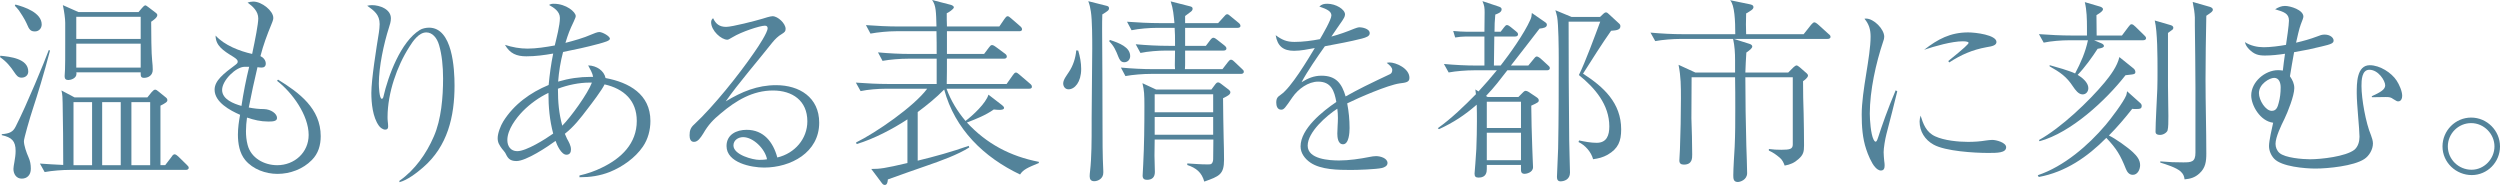
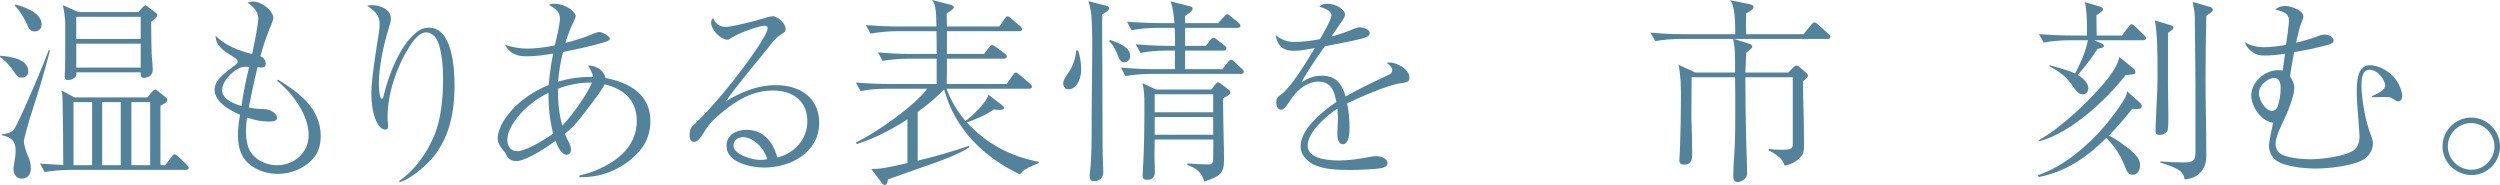
<svg xmlns="http://www.w3.org/2000/svg" id="_レイヤー_2" data-name="レイヤー 2" width="506.07" height="37.43" viewBox="0 0 506.07 37.43">
  <defs>
    <style>
      .cls-1 {
        fill: #53839a;
        stroke-width: 0px;
      }
    </style>
  </defs>
  <g id="design_location1-1">
    <g>
      <path class="cls-1" d="m5.72,14.48c0,.76-.6,1.24-1.36,1.24-.72,0-1.04-.48-1.4-1-.88-1.32-1.64-2.24-2.96-3.16l.08-.28c1.92.2,5.64.56,5.64,3.2Zm-2.56,11.16c2.2-4.28,5.96-13.4,6.72-15.52l.24.12c-1.16,4.52-2.68,9.4-3.36,11.44-.8,2.4-1.92,6.4-1.92,6.88,0,.88.52,2.36.92,3.24.36.8.48,1.52.48,2.36,0,1.28-.76,2-1.84,2s-1.68-.92-1.68-1.96c0-.28.08-.8.2-1.44.12-.72.24-1.44.24-2.2,0-2.04-.8-2.76-2.8-3.2v-.2c1.6-.12,2.28-.48,2.8-1.52ZM8.44,4.96c0,.76-.56,1.4-1.36,1.4-.84,0-1.16-.28-1.72-1.68-.28-.68-1.36-2.36-1.52-2.56-.24-.32-.6-.72-.84-.96l.12-.24c1.84.48,5.32,1.64,5.32,4.04Zm25,28.47l1.32-1.72c.12-.2.32-.48.6-.48.2,0,.56.28.72.44l1.72,1.68c.28.28.4.4.4.6,0,.36-.32.44-.6.44H14.2c-1.56,0-3.64.16-5.16.44l-.96-1.72c1.56.12,3.12.2,4.72.28,0-4.2-.04-8.52-.12-12.56,0-.76-.04-1.8-.24-2.52l2.64,1.4h14.76l.84-1.04c.32-.36.52-.52.72-.52s.4.12.72.4l1.48,1.2c.16.12.28.32.28.52,0,.36-.32.56-1.4,1.12v12.04h.96ZM28.04,2.44l.72-.84c.2-.24.48-.52.68-.52.08,0,.28.12.64.4l1.52,1.16c.16.12.24.24.24.44,0,.48-.88,1.08-1.24,1.32,0,2,.04,6.64.2,7.88.08.64.12,1.36.12,1.84,0,1.16-.92,1.64-1.76,1.64-.68,0-.68-.4-.68-.92v-.2h-13.04c.04.08.04.2.04.28,0,1-1.24,1.28-1.64,1.28-.52,0-.76-.24-.76-.76,0-.16.04-.92.08-1.4.04-.8.04-2.84.04-5v-4.44c0-.8-.2-2.32-.48-3.56l3.16,1.4h12.16Zm-9.4,18.24h-3.76v12.76h3.76v-12.76Zm-3.2-12.8h13.04V3.4h-13.04v4.48Zm0,5.8h13.04v-4.84h-13.04v4.84Zm9,7h-3.76v12.76h3.76v-12.76Zm5.96,0h-3.8v12.76h3.8v-12.76Z" />
      <path class="cls-1" d="m52.28,3.72c0-1.44-1.12-2.44-2.16-3.2.4-.12.72-.2,1.16-.2,1.72,0,4.04,1.88,4.04,3.28,0,.24,0,.4-.36,1.28-.92,2.24-1.64,4.16-2.24,6.48.6.28,1.08.84,1.08,1.52,0,.56-.36.8-.84.8-.12,0-.64-.04-.84-.08-.64,2.72-1.24,5.44-1.76,8.16,1,.2,2.04.32,3.08.32,1.4.04,2.64.92,2.64,1.8,0,.72-1,.72-1.8.72-1.52,0-2.84-.32-4.28-.8-.24,1.8-.36,3.68.12,5.52.68,2.68,3.36,4.12,6,4.12,3.48,0,6.36-2.56,6.36-6.12,0-4-3.32-8.6-6.4-10.96l.2-.24c4.28,2.64,8.64,5.84,8.64,11.44,0,1.84-.48,3.52-1.8,4.84-1.8,1.84-4.4,2.8-6.96,2.8-2.36,0-4.96-.92-6.52-2.8-1.16-1.4-1.48-3.36-1.48-5.16,0-1.32.2-2.72.44-4-2.04-.88-5.16-2.56-5.16-5.08,0-1.84,1.8-3.24,4.28-5.08.2-.16.4-.32.4-.6s-.16-.52-.92-1c-2.04-1.24-3.56-2.24-3.56-4.28,1.76,1.96,4.88,3.16,7.4,3.72.64-3,1.24-6.08,1.24-7.2Zm-2.76,9.8c-1.76,0-4.56,2.76-4.56,4.68s2.36,2.8,3.92,3.24c.4-2.68.92-5.32,1.56-7.92h-.92Z" />
      <path class="cls-1" d="m75.29,1.04c1.56,0,3.84.8,3.84,2.68,0,.64-.2,1.28-.4,1.88-1.04,3.24-2.04,7.92-2.04,11.32,0,.48.08,3.08.6,3.08.16,0,.28-.2.32-.4.96-4.24,3.52-11.16,7.36-13.52.48-.32,1.28-.48,1.88-.48,4.76,0,5.16,8.32,5.16,11.72,0,6.28-1.4,12.28-6.36,16.56-1.24,1.08-3.2,2.6-4.8,3v-.28c3.12-2.16,5.48-5.52,6.96-8.96,1.52-3.44,1.88-8,1.88-11.76,0-2.44-.24-4.8-.8-6.72-.44-1.56-1.4-2.6-2.6-2.6-1.48,0-2.68,1.72-3.4,2.88-1.36,2.12-2.4,4.4-3.16,6.76-.76,2.32-1.28,5.04-1.28,7.48,0,.24,0,.56.04.88.04.32.08.76.08,1.04,0,.4-.16.64-.6.64-.48,0-1.04-.44-1.28-.8-1.24-1.72-1.52-4.56-1.52-6.64,0-2.72,1.04-9.2,1.52-12.16.08-.52.16-1.24.16-1.76,0-1.92-1.12-2.72-2.52-3.72.36-.08.64-.12.96-.12Z" />
      <path class="cls-1" d="m119.58,15.56h.48c-.12-.8-.56-1.44-1-2.32,1.76.04,3.24,1.12,3.52,2.56,4.76.88,9.08,3.28,9.08,8.68,0,1.84-.48,3.68-1.52,5.2-1.56,2.28-4.12,4.08-6.68,5.12-2.04.8-3.96,1.08-6.16,1.08v-.36c1.6-.36,3.12-.88,4.56-1.6,3.92-1.88,7.04-4.88,7.04-9.44,0-4.16-2.64-6.52-6.52-7.4-.48,1.08-2.64,3.92-3.48,5-1.4,1.84-2.72,3.56-4.56,5,.16.36.28.68.44,1,.36.64.8,1.4.8,2.16,0,.6-.24,1.08-.92,1.08-1.04,0-1.92-1.96-2.2-2.8-1.64,1.2-5.96,4.08-7.92,4.08-1.48,0-1.8-.72-2.28-1.68-.08-.16-.52-.64-.64-.8-.56-.76-.88-1.28-.88-2.16,0-1,.6-2.52,1.12-3.36,2.16-3.48,5.52-5.88,9.2-7.4.2-2.12.48-4.24.92-6.36-1.8.32-3.6.56-5.44.56-1.96,0-3.32-.56-4.32-2.32,1.48.48,3,.76,4.56.76,1.76,0,3.8-.32,5.52-.64.36-1.52,1.04-4.08,1.04-5.56,0-1.32-1.2-2.08-2.2-2.64.36-.2.56-.24.96-.24,2.52,0,4.44,1.68,4.44,2.48,0,.16-.04.36-.4,1.12-.84,1.76-1.12,2.48-1.68,4.32,1.8-.48,3.6-.96,5.32-1.72.36-.16,1.16-.48,1.52-.48.64,0,2.16.84,2.16,1.36,0,.4-.96.68-2.44,1.08-2.2.6-4.8,1.16-7.04,1.6-.52,1.96-.84,3.96-1,6,2.16-.64,4.32-.96,6.6-.96Zm-8.56,3.24c-1.92.92-3.64,2.16-5.16,3.68-1.4,1.44-3.16,3.76-3.16,5.88,0,1.24.68,2.24,2,2.24,1.84,0,5.72-2.44,7.28-3.56-.72-2.72-.96-5.36-.96-8.24Zm2.8,6.64c1.72-1.72,5.16-6.48,6-8.72h-.48c-2.08,0-4.44.48-6.4,1.24,0,2.72.2,5,.88,7.48Z" />
      <path class="cls-1" d="m146.99,5.44c1.2,0,6-1.24,7.32-1.64.48-.16,1.64-.52,2.08-.52,1.08,0,2.64,1.48,2.64,2.56,0,.52-.2.68-.76,1.04-.76.44-1.36,1.04-1.92,1.72-2.8,3.56-7,8.4-9.44,11.92,3.24-1.96,6.4-3.28,10.2-3.28,4.72,0,8.72,2.48,8.72,7.6,0,6.04-5.76,9.08-11.16,9.08-2.56,0-7.6-.96-7.6-4.36,0-2.32,2-3.28,4.08-3.28,3.44,0,5.36,2.48,6.2,5.6,3.56-.84,6.08-3.8,6.08-7.32,0-4.2-3.04-6.24-6.96-6.24-4.12,0-7.48,2.04-10.52,4.6-1.6,1.32-2.56,2.32-3.6,4.12-.56.88-1.08,1.68-1.88,1.68-.72,0-.88-.72-.88-1.32,0-.96.2-1.56.92-2.2,3.92-3.64,9.04-10.04,12.12-14.52.96-1.36,2.76-4.12,2.76-4.96,0-.36-.2-.52-.56-.52-1,0-4.76,1.24-6.52,2.32-.68.4-.88.52-1.08.52-1.2,0-3.28-1.8-3.28-3.56,0-.44.24-.64.4-.8.56,1.2,1.32,1.76,2.64,1.76Zm3.44,22.32c-.96,0-1.96.6-1.96,1.68,0,1.92,3.96,2.92,5.2,2.92.24,0,1.04,0,1.6-.12-.4-2.12-2.8-4.48-4.84-4.48Z" />
      <path class="cls-1" d="m195.45,24.48c1.44-1.08,4.16-3.6,4.64-5.32l2.8,2.16c.24.2.36.36.36.52,0,.4-.72.4-.96.4-.4,0-.76-.04-1.12-.08-1.64,1.16-3.56,1.92-5.44,2.64,4,4.32,8.8,6.84,14.56,7.96v.24c-2.24.92-3.16,1.32-3.8,2.32-7.32-3.48-13.2-9.16-15.36-17.2-1.64,1.68-3.48,3.16-5.36,4.56v9.84c3.48-.84,6.92-1.8,10.32-3l.12.32c-2.32,1.48-5.88,2.76-8.56,3.68-2.64.92-5.28,1.84-7.92,2.8-.04.48-.12,1.12-.64,1.12-.28,0-.48-.24-.68-.52l-2.04-2.72c1.76,0,2.72-.12,7.32-1.2v-8.84c-2.92,1.92-6.88,4-10.28,5l-.12-.32c4.08-2,11.72-7.28,14.4-10.88h-8.36c-1.52,0-3.64.16-5.12.48l-.96-1.72c2.2.16,4.44.28,6.64.28h9.72v-5.12h-5.8c-1.56,0-3.64.16-5.16.44l-.92-1.72c2.2.2,4.4.32,6.64.32h5.24c0-1.52,0-3.08-.04-4.6h-8.2c-1.56,0-3.64.2-5.16.48l-.92-1.72c2.2.16,4.4.28,6.64.28h7.64c-.08-2.92-.08-4.24-.88-5.36l3.72.96c.32.08.68.28.68.52,0,.36-1.12,1.08-1.44,1.2,0,.88,0,1.8.04,2.68h10.6l1.04-1.52c.2-.28.4-.56.64-.56.2,0,.4.16.72.44l1.8,1.56c.24.2.4.4.4.64,0,.36-.32.4-.6.4h-14.6v4.6h7.52l.96-1.28c.24-.32.4-.52.64-.52s.56.2.76.36l1.84,1.36c.24.16.4.36.4.6,0,.36-.32.44-.6.44h-11.52c0,1.72,0,3.4-.04,5.12h12.12l1.24-1.76c.2-.28.4-.56.64-.56.2,0,.4.16.64.36l2.2,1.88c.24.2.4.36.4.64,0,.36-.32.4-.6.4h-16.68c.88,2.44,2.2,4.56,3.84,6.52Z" />
      <path class="cls-1" d="m218.86,13.96c0,2.68-1.32,4.12-2.56,4.12-.68,0-1.08-.56-1.08-1.2,0-.76.76-1.68,1.16-2.32.84-1.24,1.36-2.84,1.48-4.36l.4.04c.36,1.2.6,2.44.6,3.72Zm5.08-12.8c.28.08.56.12.56.52s-.32.6-1.36,1.24c-.04,1-.04,1.96-.04,2.96.04,6.24.08,12.56.08,18.84v.24c0,3.24,0,6.48.16,9.68v.32c0,1.2-1.08,1.72-1.84,1.72-.64,0-.92-.36-.92-1,0-.28.04-.76.08-1.04.32-2.76.32-6.4.32-9.24v-1.4c0-4.72.12-9.44.12-14.16,0-1.92,0-5.76-.28-7.52-.12-.8-.24-1.32-.52-2.08l3.64.92Zm4.84,10.2c0,.68-.48,1.24-1.2,1.24s-.96-.56-1.2-1.12c-.48-1.24-.88-2.16-1.84-3.12l.12-.28c1.96.64,4.12,1.48,4.12,3.28Zm17.8-6.68l1.2-1.32c.2-.24.4-.48.64-.48.2,0,.4.16.72.44l1.56,1.28c.2.16.4.36.4.64,0,.32-.32.4-.6.4h-10.6v3.64h4.2l.88-1.16c.24-.32.44-.48.64-.48.24,0,.56.24.76.4l1.48,1.16c.2.16.4.36.4.6,0,.36-.32.44-.6.44h-7.76v2.32c0,.48,0,.96-.04,1.44h7.6l1.08-1.4c.16-.2.4-.52.64-.52.28,0,.56.28.72.44l1.48,1.4c.28.24.4.36.4.6,0,.36-.32.44-.6.44h-18.2c-1.56,0-3.64.16-5.16.44l-.92-1.72c2.2.2,4.4.32,6.64.32h4.32c0-.28-.04-.52-.04-.76,0-1,.04-2,.04-3h-1.84c-1.56,0-3.64.16-5.16.48l-.96-1.76c2.24.2,4.44.32,6.68.32h1.28v-.64c0-1,0-2-.08-3h-3.56c-1.52,0-3.64.16-5.16.48l-.92-1.72c2.2.16,4.44.28,6.64.28h2.96c-.16-1.6-.24-2.84-.76-4.4l3.92,1c.28.08.52.16.52.48s-.2.52-.56.76c-.28.2-.6.44-.96.72v1.44h6.68Zm-1.36,13.44l.84-1.12c.12-.16.28-.32.52-.32s.48.2.64.32l1.52,1.16c.2.16.32.32.32.52,0,.4-.4.68-1.48,1.2.04,2.68.04,5.32.12,8,.04,1.4.08,2.96.08,4.44,0,3-.96,3.36-4,4.44-.52-1.88-1.64-2.76-3.44-3.36v-.32c1.36.08,2.68.2,4.04.2.52,0,.64,0,.84-.12.24-.16.36-.6.36-.96,0-.68.04-3.48.04-3.96h-11.88c0,1.08-.04,2.2-.04,3.28s.08,2.2.08,3.28-.56,1.6-1.6,1.6c-.56,0-.88-.24-.88-.84,0-.24.08-1.68.12-2.32.2-3.84.24-7.8.24-11.72,0-2.44-.04-3.2-.4-4.68l2.76,1.28h11.2Zm-11.48,4.6h11.84v-3.64h-11.84v3.64Zm0,4.56h11.84v-3.6h-11.84v3.6Z" />
      <path class="cls-1" d="m269.51,3.12c0-.8-.8-1.24-2.44-1.8.52-.48.96-.56,1.64-.56,1.68,0,3.56,1.12,3.56,2.16,0,.44-.32.92-.56,1.28-.76,1.04-1.44,2.12-2.2,3.2,1.64-.44,3.08-.96,4.64-1.6.32-.12.76-.28,1.08-.28.4,0,2.04.24,2.04,1.2,0,.6-.68.84-1.56,1.08-2.48.64-5,1.08-7.52,1.56-1.48,2.08-3.56,5.08-4.72,7.28,1.32-.8,2.48-1.32,4.04-1.32,2.96,0,4.12,1.6,4.88,4.2,1.28-.72,2.56-1.4,3.84-2.04.68-.36,4.64-2.24,5.16-2.48.32-.16.44-.48.44-.84,0-.48-.44-.92-1.12-1.44.16-.04.36-.08.6-.08,1.2,0,4,1.16,4,3.12,0,.84-.64.96-2,1.12-2.44.36-8.24,2.88-10.6,4.04.32,1.68.48,3.28.48,5,0,.88-.12,3.28-1.32,3.28-1.04,0-1.16-1.4-1.16-2.16,0-1.04.12-2.08.12-3.16,0-.6-.04-1.24-.12-1.88-2.16,1.4-6,4.72-6,7.48s4.4,3,6.36,3,4.2-.32,6.2-.72c.44-.08.84-.16,1.28-.16.92,0,2.32.44,2.32,1.4,0,.6-.64.88-1.12,1-1.24.28-4.96.4-6.32.4-2.56,0-6.04-.04-8.16-1.48-1.12-.76-2-1.92-2-3.28,0-3.6,4.52-7.16,7.24-9-.4-2.24-1.04-4.12-3.68-4.12-2,0-4.04,1.48-5.2,3.16-1.48,2.16-1.72,2.52-2.28,2.52-.8,0-1-.8-1-1.44,0-.88.28-1.16.92-1.6,2.08-1.4,5.48-7.12,6.88-9.44-1.4.24-2.76.56-4.2.56-2.2,0-3.36-.96-3.72-3.16,1.24.92,2.2,1.36,3.8,1.36,1.68,0,3.52-.24,5.16-.56.52-.88,2.32-3.96,2.32-4.8Z" />
-       <path class="cls-1" d="m300.97,34.23c0,.6-.12,1.72-1.64,1.72-.6,0-.84-.2-.84-.8,0-.08.32-3.8.36-4.96.08-2.16.12-3.8.12-5.64,0-1.04,0-2.12-.04-3.36-2.44,2.12-4.68,3.6-7.64,4.96l-.24-.2c2.72-1.92,5.4-4.52,7.72-6.88l-.12-.96.64.4c1.28-1.4,2.52-2.8,3.72-4.28h-4.64c-1.52,0-3.64.16-5.12.44l-.96-1.72c2.2.2,4.44.32,6.64.32h1.56v-5.88h-3.72c-.64,0-1.56.08-2.2.2l-.4-1.32c.88.08,1.96.16,2.84.16h3.48c0-1.28.04-2.56.04-3.88,0-.96-.04-1.4-.44-2.32l3.24,1.08c.32.12.64.2.64.6,0,.6-.84.88-1.28,1.04-.12,1.16-.16,2.32-.16,3.48h1.24l.68-.88c.2-.28.4-.48.6-.48.24,0,.56.24.76.4l1.08.88c.2.16.4.32.4.6,0,.36-.32.44-.6.44h-4.2c-.04,1.96-.04,3.92-.08,5.88h1.36c1.88-2.4,4.8-6.52,6-9.24.24-.52.28-.84.32-1.4l2.6,1.8c.36.24.44.36.44.6,0,.52-.68.68-1.48.76-1.92,2.52-3.88,5-5.8,7.48h3.52l1.12-1.36c.12-.16.36-.48.6-.48.2,0,.64.28.88.52l1.36,1.24c.24.2.4.36.4.6,0,.36-.32.44-.6.44h-8c-1.56,2-2.52,3.32-4.32,5.2l.32.2h6.24l1-1c.12-.12.28-.24.48-.24.16,0,.36.08.56.2l1.56,1.04c.28.2.52.36.52.68,0,.36-.2.48-1.52,1.08.04,2.8.08,5.6.2,8.44,0,.52.16,3.72.16,4,0,1.12-1.4,1.36-1.68,1.36-.72,0-.76-.48-.76-.8v-1h-6.92v.84Zm0-8.32h6.92v-5.32h-6.92v5.32Zm0,6.52h6.92v-5.56h-6.92v5.56Zm14.92,4.28c-.52,0-.72-.36-.72-.88,0-.04.2-5,.24-5.8.12-6.12.12-12.2.12-18.32,0-1.8-.04-6.72-.32-8.28-.08-.48-.24-.92-.36-1.36l3.28,1.36h5.76l.72-.68c.12-.12.32-.24.48-.24.2,0,.36.12.56.32l2.04,1.88c.24.2.32.36.32.6,0,.68-.64.84-1.88.92-1.92,2.72-3.92,5.92-5.68,8.68,4.16,2.68,7.72,5.92,7.72,11.28,0,2.4-.6,3.88-2.72,5.12-1,.56-1.84.76-2.96.92-.4-1.48-1.6-2.84-2.96-3.48l.12-.32c1.16.24,2.36.48,3.56.48,2.04,0,2.56-1.52,2.56-3.32,0-4.4-2.92-7.8-6.16-10.4,1.32-2.64,3.24-7.92,4.32-10.8h-6.4c0,7.96.04,15.92.12,23.92,0,1.76.16,5.24.16,6.64s-1.2,1.76-1.92,1.76Z" />
      <path class="cls-1" d="m365.11,6.92l1.52-1.92c.28-.32.48-.48.64-.48.2,0,.48.2.72.4l2.08,1.88c.24.2.48.36.48.64,0,.36-.32.44-.64.44h-18.92l3.16,1c.24.08.56.24.56.52,0,.36-.52.76-1.2,1.24-.08,1.32-.16,2.68-.2,4.04h8.68l1.04-1.04c.16-.16.48-.4.64-.4s.44.2.68.4l.96.84c.2.16.68.52.68.8,0,.44-.68.92-1,1.16,0,2.2.04,4.4.12,6.6.04,2.12.08,4.24.08,6.36,0,1.28-.12,1.92-1.12,2.8-.84.76-1.68,1.12-2.8,1.32-.24-.64-.48-1.16-1-1.6-.76-.64-1.32-1.04-2.2-1.44v-.32c.88.12,1.64.16,2.52.16,1.76,0,2.32-.16,2.32-1.08v-13.6h-9.6c0,4.64.08,9.28.2,13.88.04,1.52.16,4.24.16,5.52,0,1.36-1.4,1.8-1.88,1.8-.92,0-.92-.72-.92-1.4,0-1.32.2-4.32.28-5.76.12-2.6.12-5.2.12-7.8,0-2.08,0-4.16-.04-6.24h-8.8c0,2.76-.04,5.52-.04,8.32.08,2.4.16,4.84.16,7.28,0,.76.04,2.08-1.68,2.08-.6,0-.92-.24-.92-.84,0-.2.08-1.72.12-2.28.12-3.4.2-6.84.2-10.24,0-2.48,0-4.4-.48-6.84l3.4,1.56h8.04v-2.48c0-1.48-.08-2.88-.4-4.32h-10.64c-1.52,0-3.64.16-5.12.44l-.96-1.72c2.2.2,4.44.32,6.64.32h10.52c0-2.68-.12-5.88-1.04-6.88l3.88.8c.36.08.84.16.84.6s-.52.72-1.48,1.28c0,.72-.04,1.48-.04,2.2,0,.68.04,1.36.04,2h11.64Z" />
-       <path class="cls-1" d="m377.74,3.76c1.56,0,3.68,2.12,3.68,3.68,0,.32-.08.6-.2.92-1.48,4.4-2.72,9.96-2.72,14.64,0,1.28.2,4.16.76,5.24.08.16.24.44.4.44s.28-.08.56-.96c.68-2.12,1.96-5.8,3.52-9.44l.32.2c-.6,2.48-1.44,5.8-2.2,8.68-.28,1.08-.56,2.84-.56,3.64,0,.4.08,1.52.12,1.8.04.24.08.6.08.84,0,.52-.08,1.08-.76,1.08-.44,0-.88-.36-1.16-.68-.72-.76-1.48-2.6-1.8-3.6-.76-2.24-.92-4.68-.92-7.04,0-4.92,1.8-11.64,1.8-15.8,0-1.4-.32-2.52-1.24-3.6.12-.04.24-.04.32-.04Zm14,23.84c1.8.84,4.68,1.12,6.64,1.12,1.24,0,2.44-.08,3.64-.28.24-.04,1-.12,1.28-.12.76,0,2.8.52,2.8,1.48,0,1.16-1.8,1.16-3.68,1.16-2.8,0-8.64-.36-11-1.68-1.76-.96-2.84-2.68-2.84-4.68,0-.32.08-.8.2-1.2.52,1.68,1.12,3.36,2.96,4.2Zm6.68-21.04c1.52,0,5.68.52,5.72,1.92,0,.64-.68.88-2.04,1.08-2.84.52-5.12,1.52-7.52,3.08l-.2-.28c3.28-2.64,4.12-3.48,4.12-3.68,0-.32-1-.32-1.2-.32-2.16,0-5.72,1-7.8,1.72,2.76-2.16,5.32-3.52,8.92-3.52Z" />
      <path class="cls-1" d="m431.78,30.83c.76.72,1.44,1.52,1.44,2.6,0,.84-.48,1.96-1.48,1.96-.76,0-1.16-.6-1.4-1.2-1.12-2.8-1.88-4.08-3.96-6.28-3.8,3.84-8.24,6.92-13.68,7.92l-.2-.36c5.28-1.76,10.24-6.04,13.76-10.2,1.08-1.28,3.6-4.6,4.16-6,.08-.2.12-.56.16-.8l2.64,2.36c.24.2.32.4.32.6,0,.56-.32.64-1.16.64-.24,0-.52,0-.76-.04-1.48,1.88-3.04,3.72-4.72,5.4,1.24.56,3.88,2.44,4.88,3.4Zm-6.36-22.04c.2.08.48.28.48.52,0,.4-1,.52-1.28.56-1.08,1.68-2.64,3.84-4.04,5.28.88.52,2.16,1.56,2.16,2.68,0,.68-.44,1.28-1.16,1.28-.84,0-1.48-.92-1.92-1.56-1.36-2.08-2.64-2.92-4.76-4.12v-.24c1.32.36,4,1.12,5.16,1.68,1.16-2.2,2.08-4.28,2.6-6.72h-3.8c-1.56,0-3.64.16-5.16.48l-.96-1.72c2.24.16,4.44.28,6.68.28h3.04v-1.68c0-1.52-.04-3.52-.44-5.08l3,.88c.28.08.68.24.68.56,0,.28-.32.6-1.32,1.2,0,1.36.04,2.76.04,4.12h5.12l1.32-1.76c.32-.4.4-.52.64-.52.2,0,.44.16.76.48l1.76,1.72c.16.16.4.36.4.6,0,.36-.32.44-.64.44h-9.88l1.52.64Zm6.48,5.08c.2.16.36.44.36.72s-.12.4-.64.48c-.36.04-.96.12-1.36.16-3.96,5.08-11.04,11.64-17.4,13.36l-.12-.24c4.44-2.44,10.16-7.88,13.28-11.64,1.16-1.4,2.6-3.32,3-5.16l2.88,2.32Zm7.44-8.8c.28.08.6.2.6.56,0,.32-.24.44-.48.6s-.4.28-.6.44v10.64c0,2.08.08,4.16.08,6.16,0,1.28,0,2.28-.16,2.92-.12.4-.8.92-1.52.92-.84,0-.92-.4-.92-.64,0-1.92.28-6.52.36-8.68.04-1.28.04-2.52.04-3.8,0-2.48,0-7.8-.56-10.04l3.16.92Zm8-3.68c.24.08.6.24.6.56,0,.36-.24.52-1.32,1.24-.08,4.28-.16,8.6-.16,12.88,0,5,.16,10,.16,15,0,1.64-.16,2.92-1.4,4.04-.92.84-1.8,1.08-3,1.2-.08-.68-.28-1.12-.8-1.6-.88-.8-2.96-1.44-4.12-1.8v-.24c1.8.16,3.08.2,4.64.2,1.68,0,2.48-.08,2.48-1.96v-13.16c0-4.24-.08-8.64-.12-12.64v-1.6c-.04-.92-.2-2-.44-3.12l3.48,1Z" />
      <path class="cls-1" d="m463.35,4.16c0-1.44-1.04-1.76-2.8-2.28.64-.4,1.24-.68,2-.68,1.08,0,3.72.8,3.72,2.16,0,.2-.16.68-.52,1.56-.32.8-.76,2.84-.96,3.72,1.52-.36,2.84-.72,4.32-1.28.48-.2.92-.36,1.44-.36,1.2,0,1.84.68,1.84,1.2,0,.56-.52.76-2.4,1.2-2.12.52-3.04.72-5.6,1.16-.28,1.64-.6,3.28-.84,4.88.52.76.88,1.48.88,2.4,0,1.52-1.32,4.84-2,6.24-.64,1.28-1.8,3.68-1.8,5.04,0,.68.28,1.4.8,1.84,1.12,1,4.68,1.28,6.2,1.28,2.24,0,7.2-.56,8.96-1.92.76-.64,1.04-1.68,1.04-2.64,0-1.56-.56-6.52-.56-8.8,0-1.92-.04-5.68,2.64-5.68,2.04,0,4.4,1.52,5.44,3.12.52.8,1.12,2.12,1.12,3.08,0,.48-.2,1.12-.8,1.12-.2,0-.36-.04-.96-.44-.56-.4-.8-.44-1.6-.44-.92,0-1.84.04-2.76.04l-.04-.2c1.76-.8,2.72-1.36,2.72-2.2,0-.96-1.4-3.16-3.2-3.16-1.56,0-1.6,2.16-1.6,3.28,0,2.64.88,7.52,1.92,9.96.2.52.4,1.16.4,1.68,0,1.2-.76,2.52-1.76,3.16-2.12,1.4-7.32,1.92-9.88,1.92-2.16,0-6.88-.4-8.36-2-.64-.68-1.04-1.64-1.04-2.56,0-1.08.6-3.6.84-4.72-2.64-.32-4.44-3.52-4.44-5.52,0-2.76,2.8-5.12,5.44-5.12.36,0,.64.04.96.08.12-1.16.28-2.28.44-3.4-1.32.2-2.76.36-4.08.36-1.4,0-2.2-.28-3.2-1.28-.44-.48-.68-.8-.84-1.44,1.08.72,2.52,1.04,3.8,1.04,1.36,0,3.2-.24,4.52-.48.16-1,.6-4.08.6-4.92Zm-6.08,14.68c0,1.48,1.36,3.6,2.6,3.6.96,0,1.2-.84,1.4-1.6.28-1,.4-2.08.4-3.16,0-.84-.28-1.92-1.32-1.92-.92,0-3.08,1.24-3.08,3.08Z" />
      <path class="cls-1" d="m494.43,29.64c0-3.2,2.6-5.84,5.8-5.84s5.84,2.64,5.84,5.84-2.56,5.8-5.72,5.8-5.92-2.52-5.92-5.8Zm5.88,4.72c2.56,0,4.64-2.2,4.64-4.72s-2.12-4.72-4.72-4.72-4.72,2.12-4.72,4.72,2.16,4.72,4.8,4.72Z" />
    </g>
  </g>
</svg>